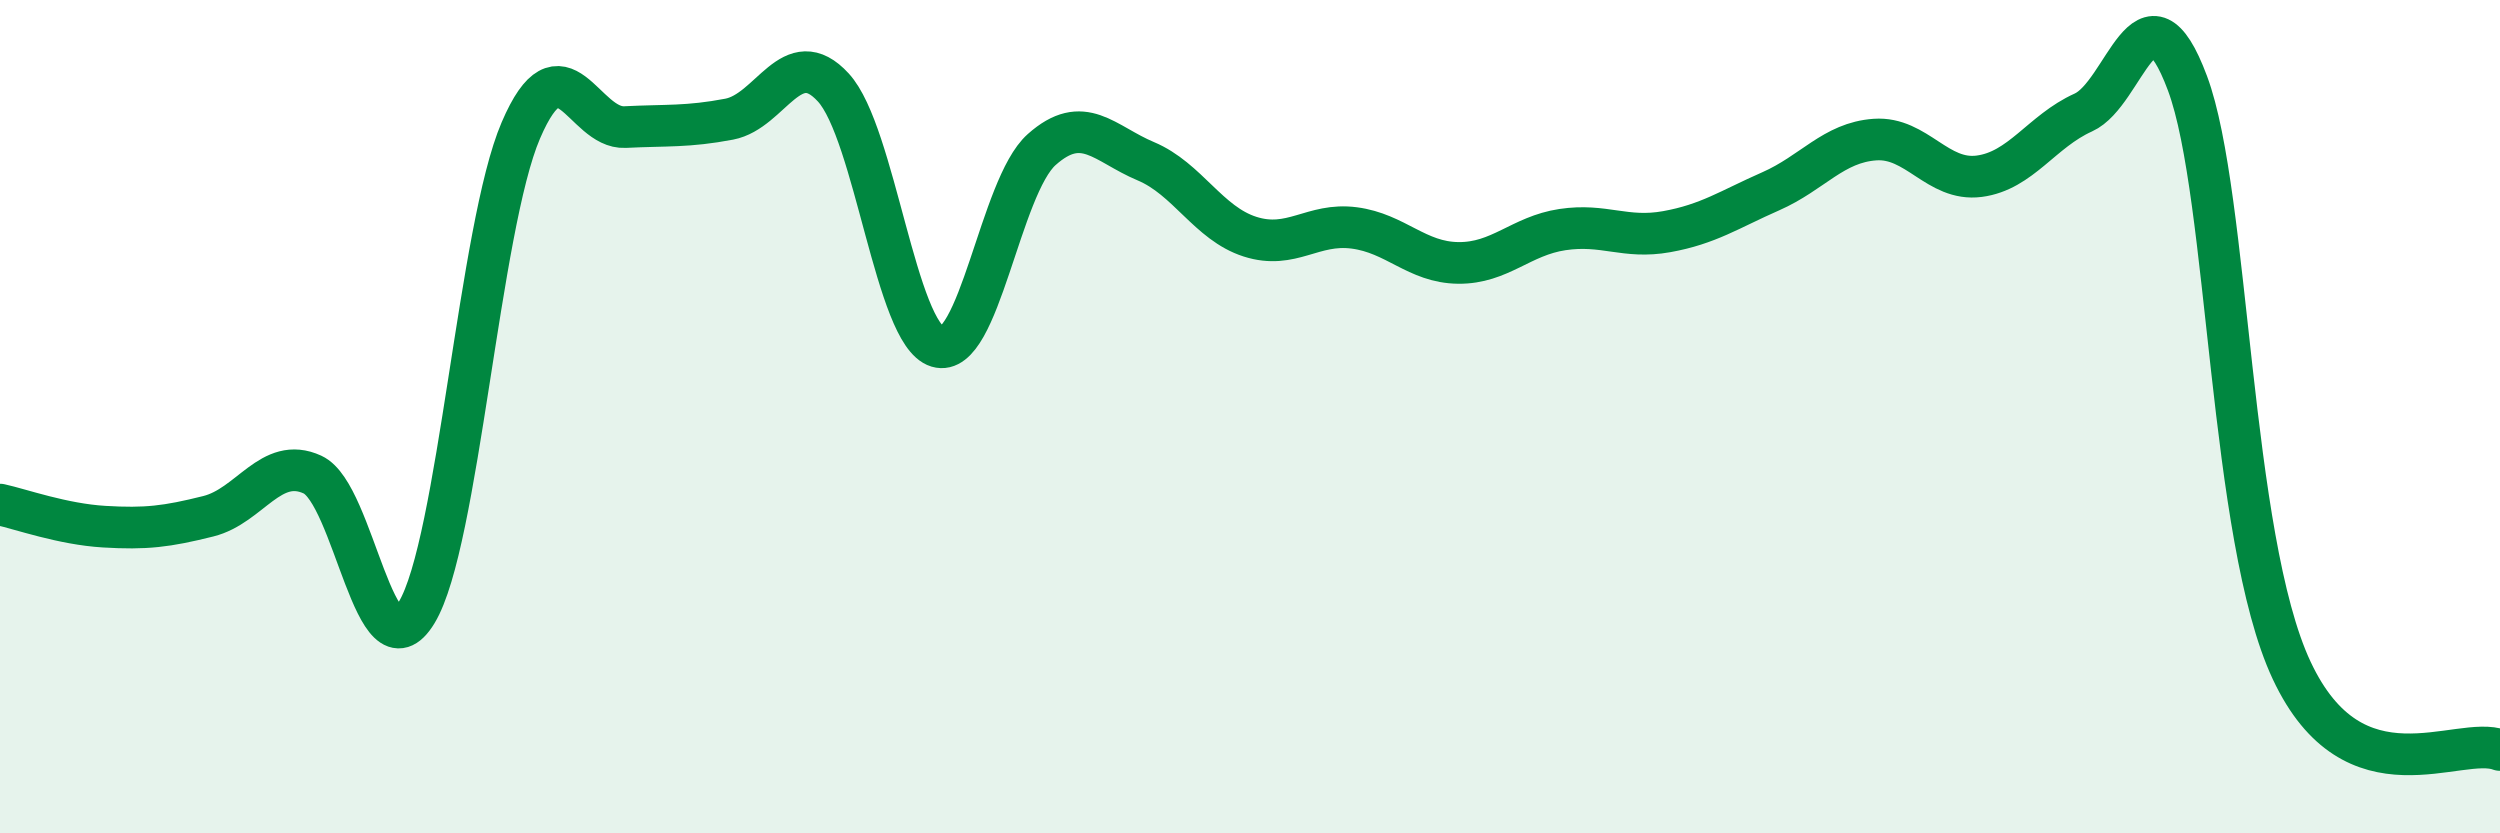
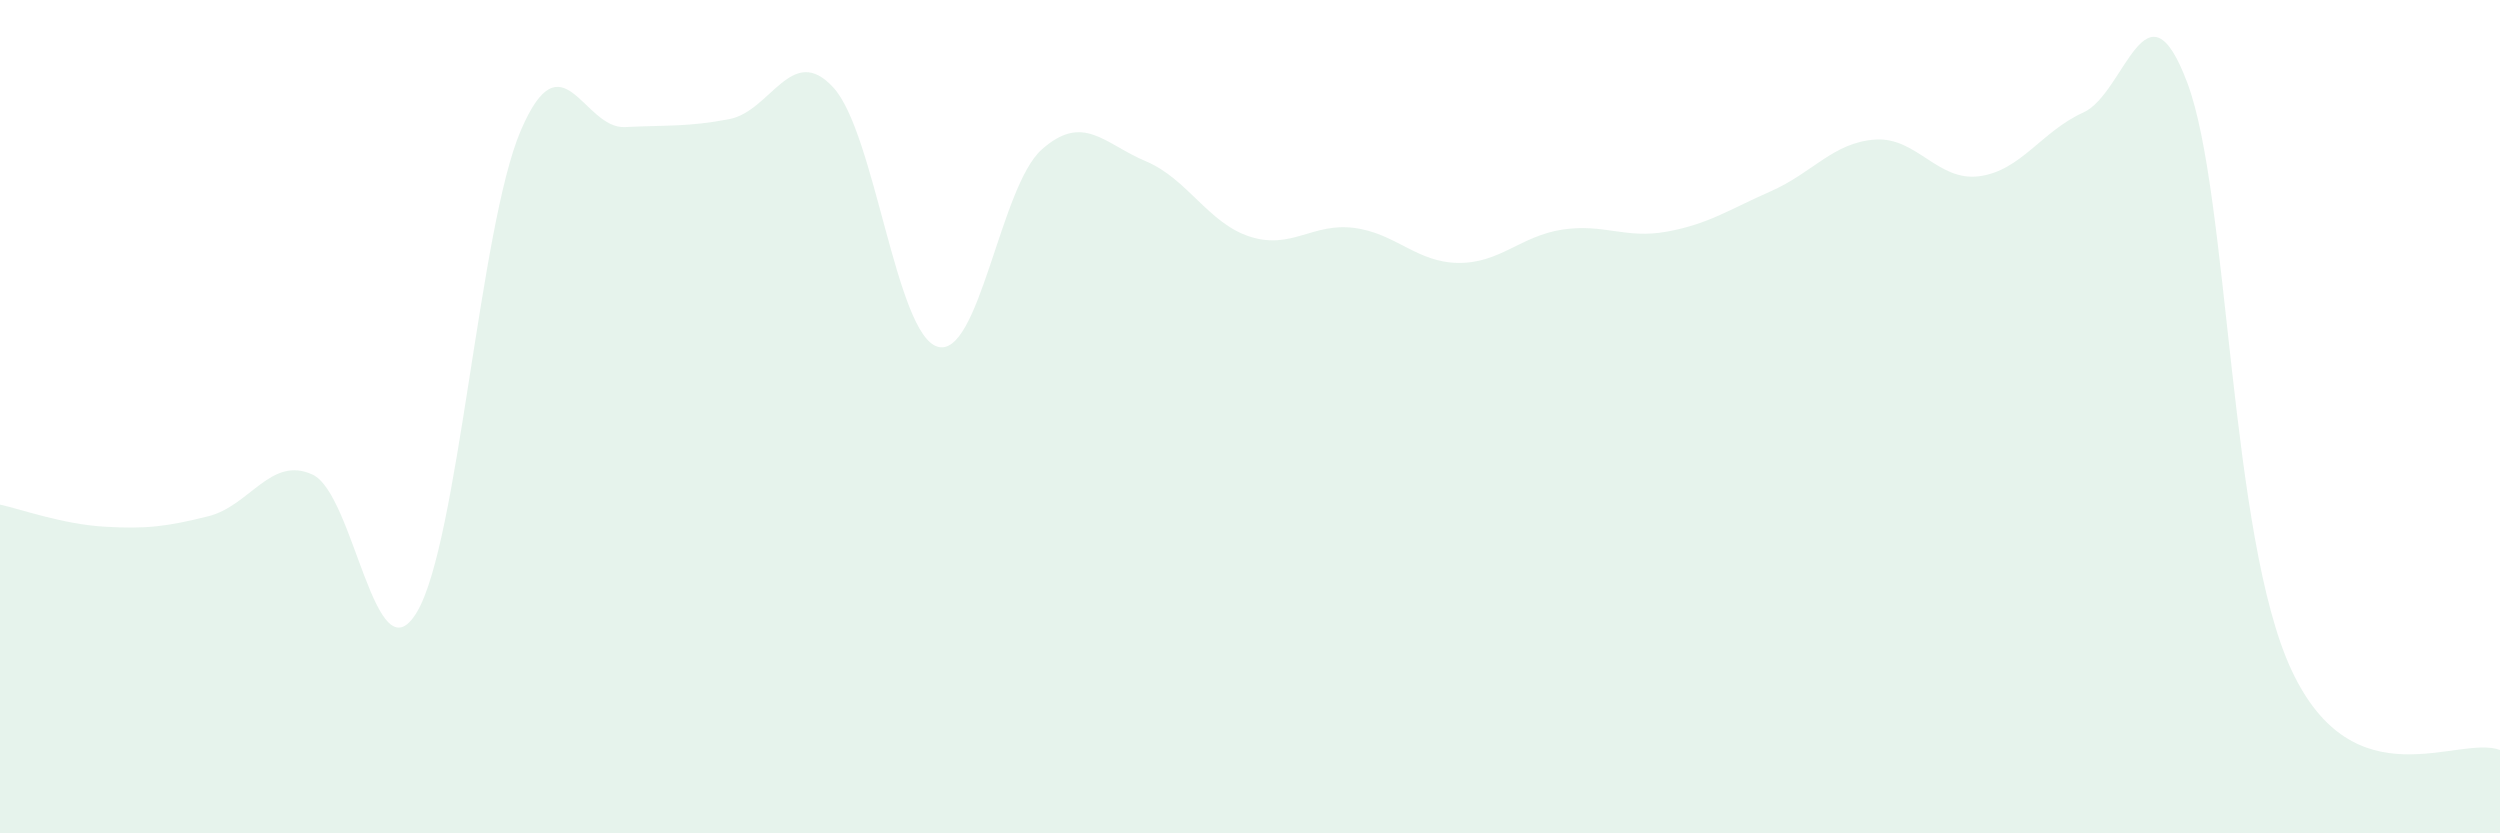
<svg xmlns="http://www.w3.org/2000/svg" width="60" height="20" viewBox="0 0 60 20">
  <path d="M 0,12.11 C 0.5,12.22 1.5,12.58 2.5,12.64 C 3.5,12.7 4,12.64 5,12.39 C 6,12.14 6.5,10.93 7.5,11.39 C 8.5,11.85 9,16.35 10,14.7 C 11,13.05 11.5,5.46 12.5,3.13 C 13.5,0.8 14,3.1 15,3.05 C 16,3 16.5,3.05 17.5,2.86 C 18.5,2.67 19,1.01 20,2.1 C 21,3.19 21.5,8.02 22.5,8.32 C 23.5,8.62 24,4.48 25,3.59 C 26,2.7 26.5,3.45 27.5,3.87 C 28.5,4.29 29,5.36 30,5.68 C 31,6 31.5,5.34 32.5,5.47 C 33.5,5.6 34,6.3 35,6.31 C 36,6.32 36.5,5.66 37.5,5.51 C 38.5,5.36 39,5.74 40,5.56 C 41,5.38 41.5,5.03 42.5,4.59 C 43.5,4.15 44,3.42 45,3.35 C 46,3.28 46.5,4.36 47.5,4.23 C 48.5,4.1 49,3.15 50,2.7 C 51,2.25 51.5,-0.68 52.5,2 C 53.5,4.68 53.5,12.89 55,16.09 C 56.5,19.29 59,17.62 60,18L60 20L0 20Z" fill="#008740" opacity="0.1" stroke-linecap="round" stroke-linejoin="round" />
-   <path d="M 0,12.11 C 0.5,12.22 1.5,12.58 2.5,12.64 C 3.5,12.7 4,12.64 5,12.39 C 6,12.14 6.5,10.93 7.5,11.39 C 8.5,11.85 9,16.35 10,14.7 C 11,13.05 11.5,5.46 12.5,3.13 C 13.5,0.8 14,3.1 15,3.05 C 16,3 16.5,3.05 17.5,2.86 C 18.5,2.67 19,1.01 20,2.1 C 21,3.19 21.5,8.02 22.5,8.32 C 23.5,8.62 24,4.48 25,3.59 C 26,2.7 26.5,3.45 27.5,3.87 C 28.5,4.29 29,5.36 30,5.68 C 31,6 31.5,5.34 32.5,5.47 C 33.5,5.6 34,6.3 35,6.31 C 36,6.32 36.5,5.66 37.5,5.51 C 38.5,5.36 39,5.74 40,5.56 C 41,5.38 41.5,5.03 42.5,4.59 C 43.5,4.15 44,3.42 45,3.35 C 46,3.28 46.5,4.36 47.5,4.23 C 48.5,4.1 49,3.15 50,2.7 C 51,2.25 51.5,-0.68 52.5,2 C 53.5,4.68 53.5,12.89 55,16.09 C 56.5,19.29 59,17.62 60,18" stroke="#008740" stroke-width="1" fill="none" stroke-linecap="round" stroke-linejoin="round" />
</svg>